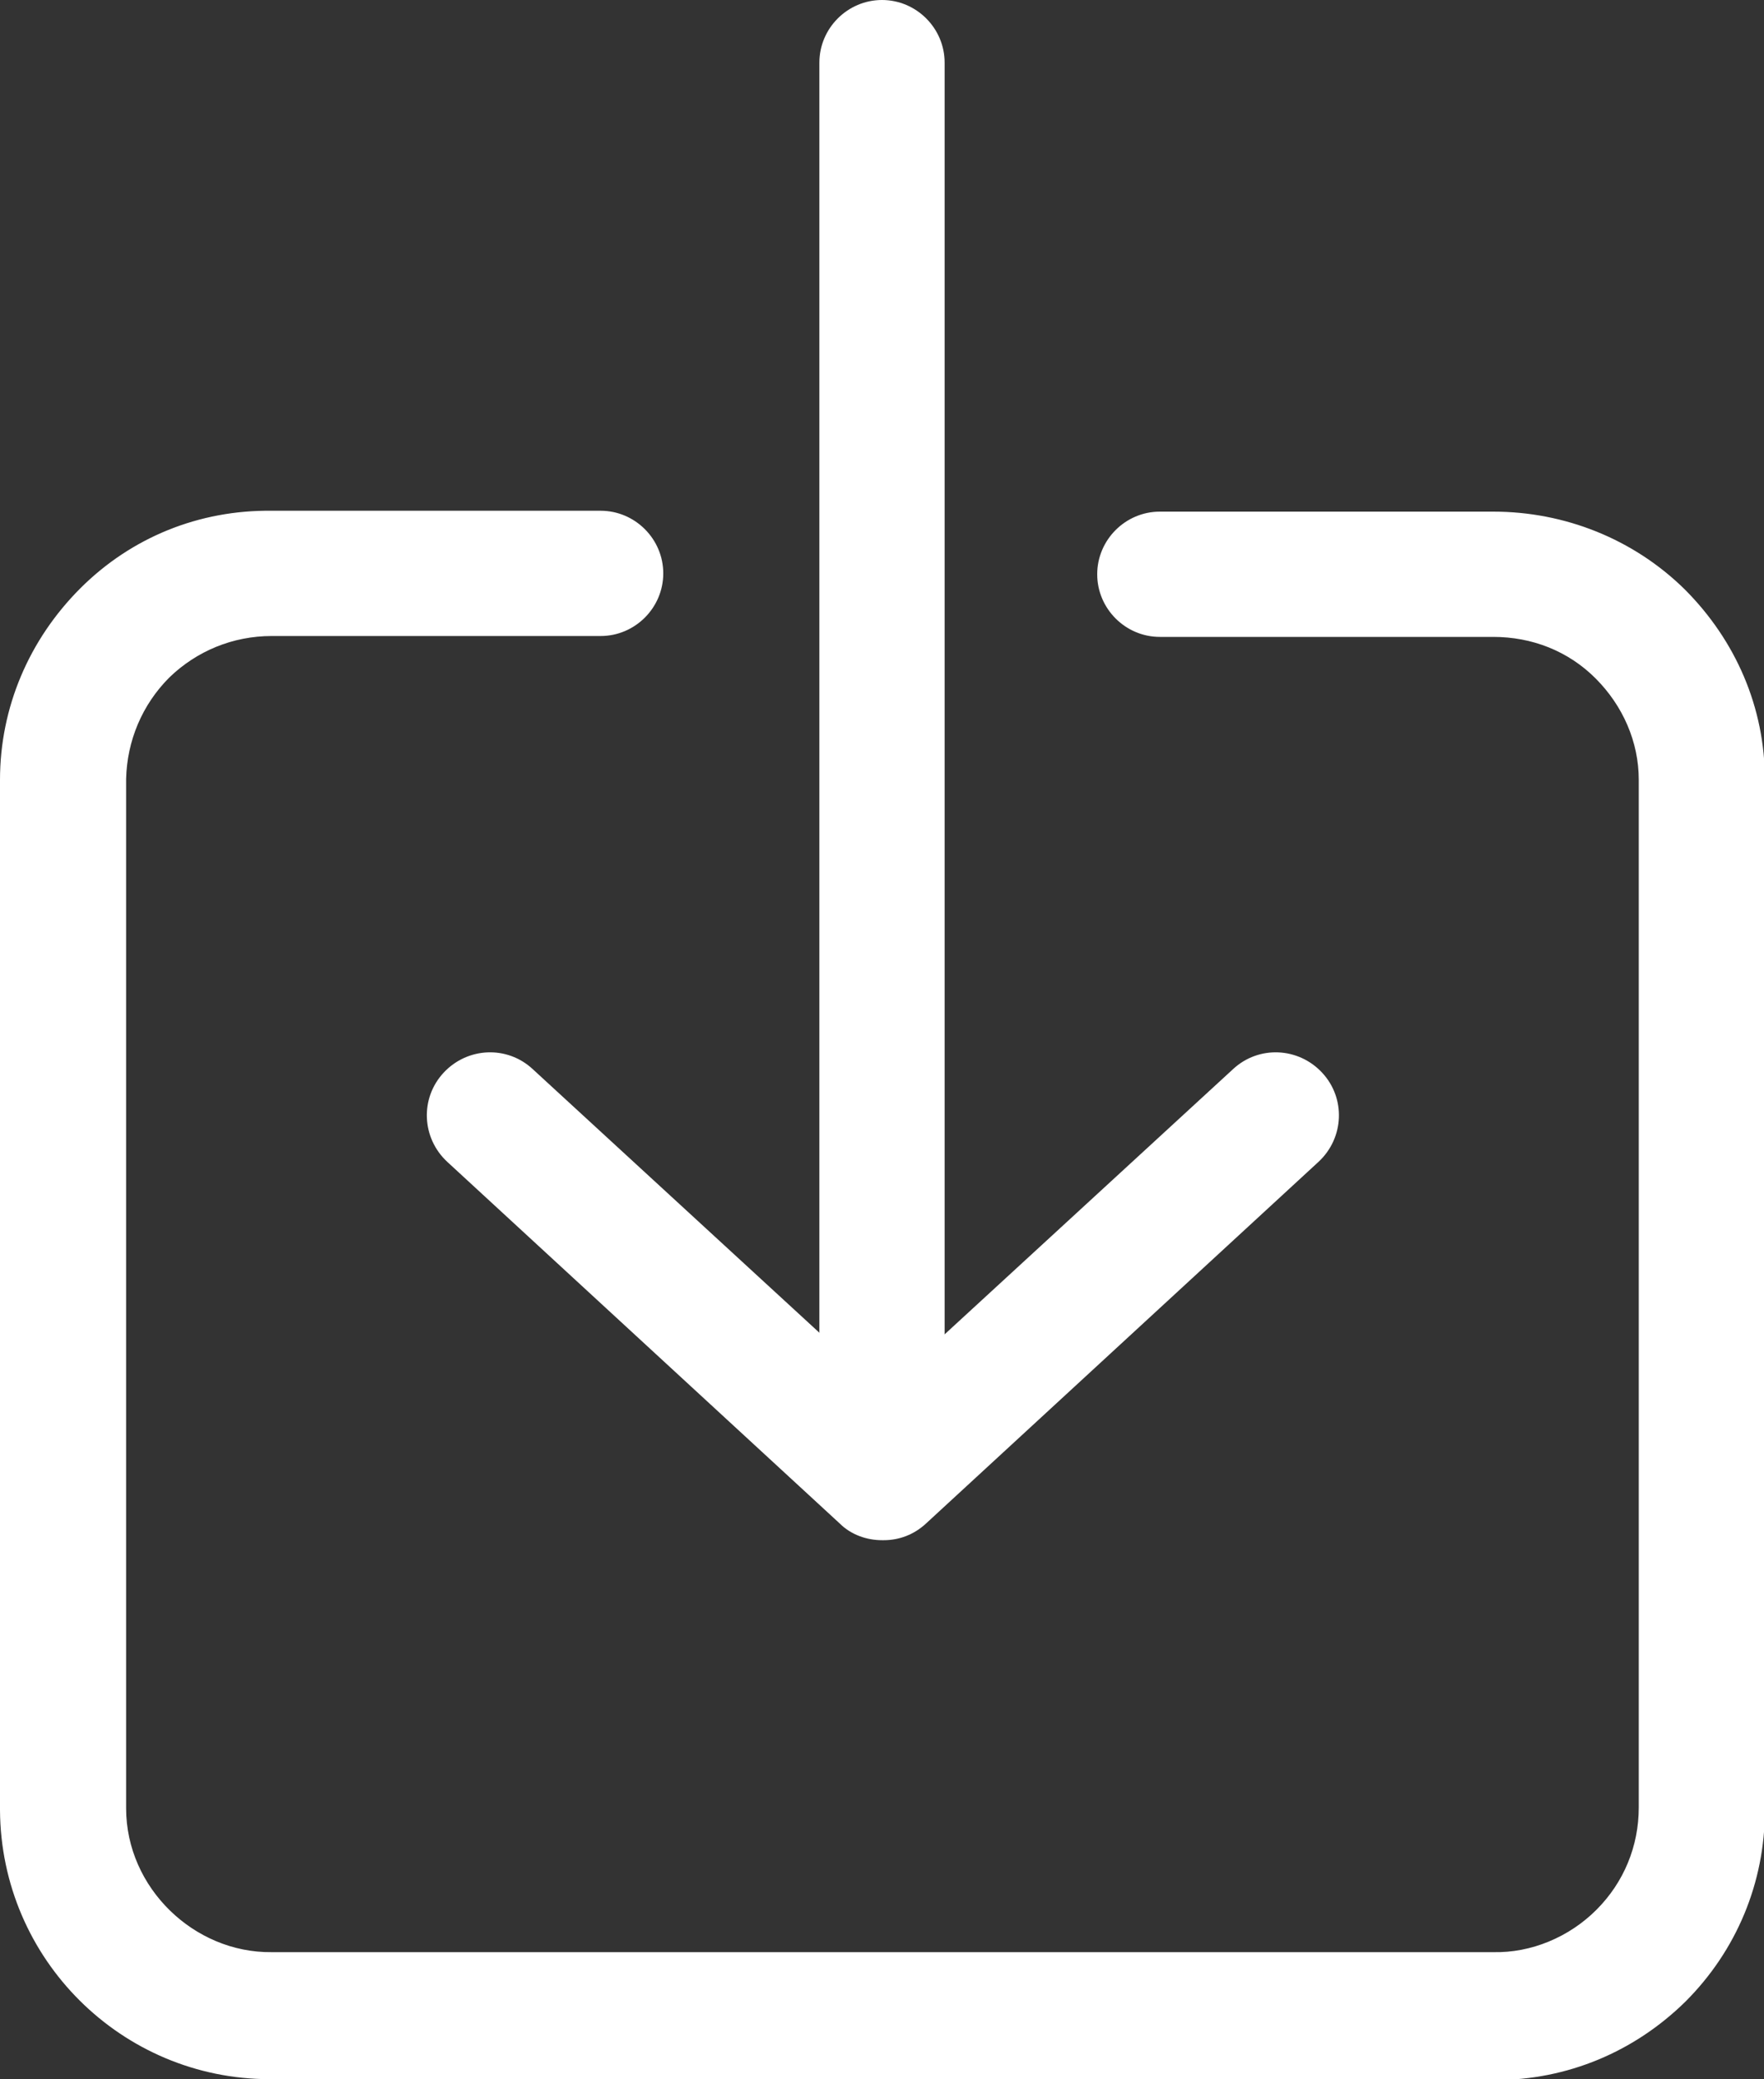
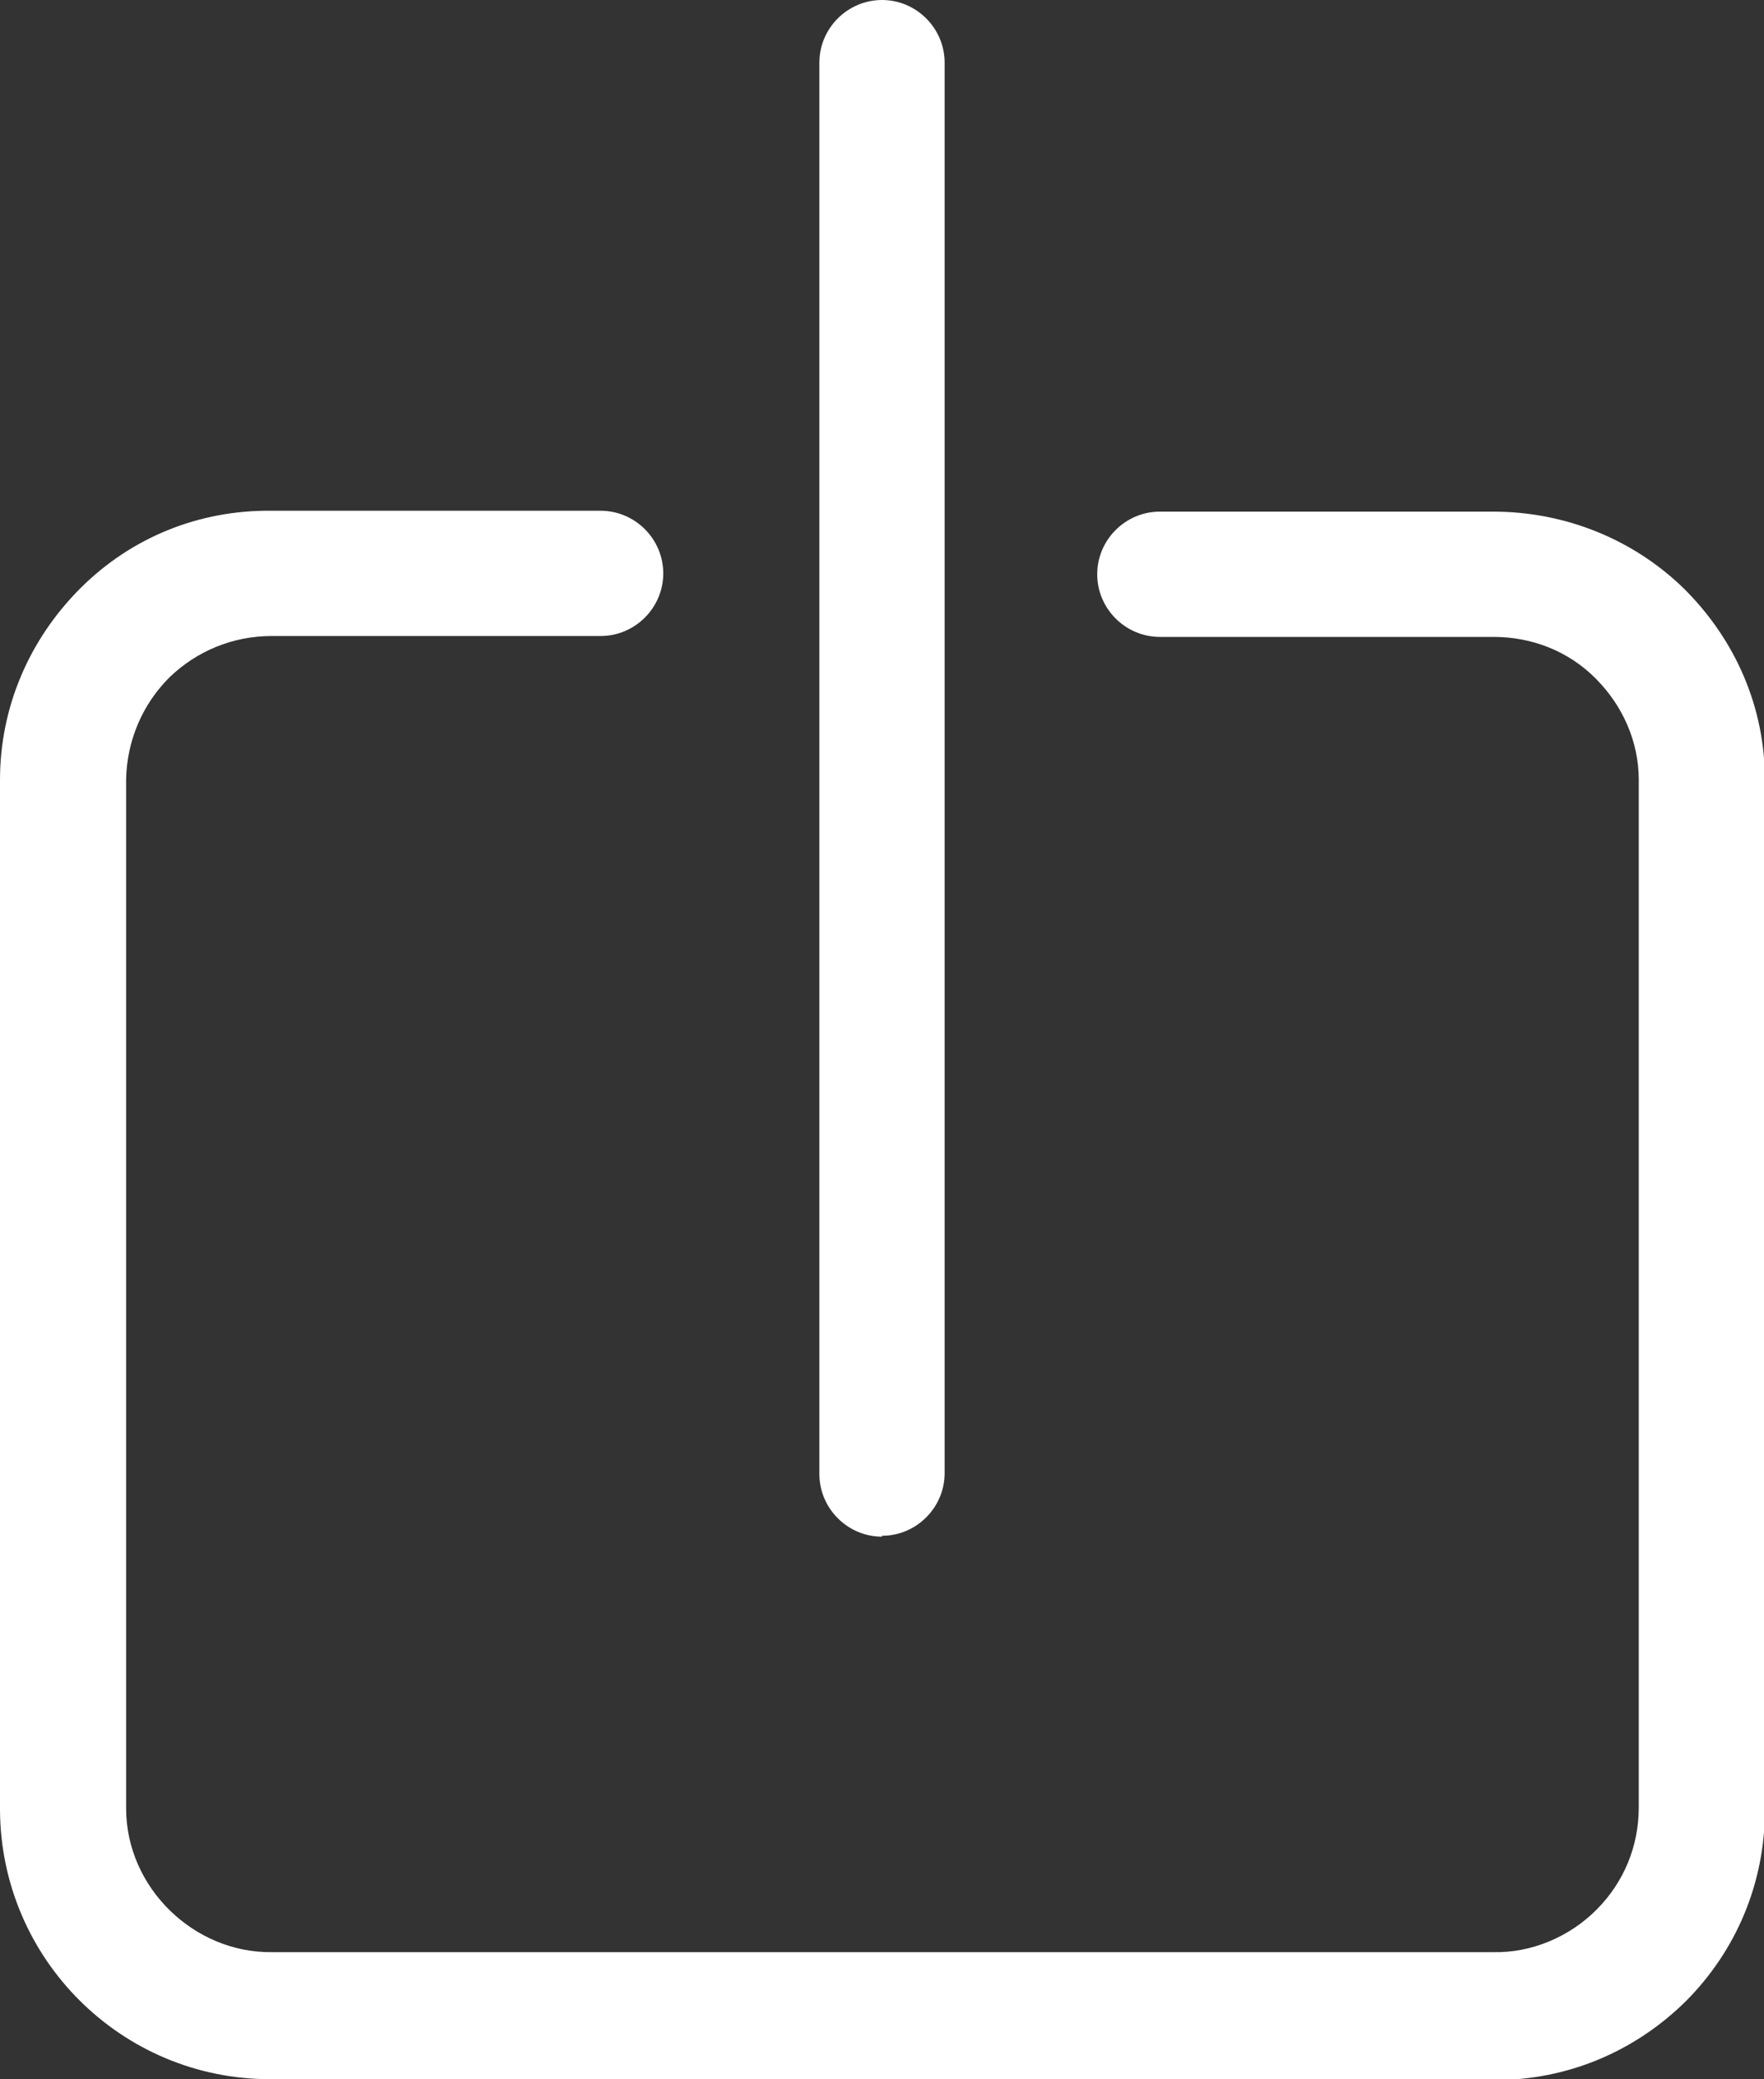
<svg xmlns="http://www.w3.org/2000/svg" id="_レイヤー_2" viewBox="0 0 20 23.57">
  <rect x="0" y="0" width="20" height="23.57" fill="#333333" stroke="none" />
  <defs>
    <style>.cls-1{fill:#fff;}</style>
  </defs>
  <g id="_レイヤー_1-2">
    <g>
      <g>
        <path class="cls-1" d="M10,17.42c-.39,0-.71-.32-.71-.71V.71c0-.39,.32-.71,.71-.71s.71,.32,.71,.71v15.99c0,.39-.32,.71-.71,.71Z" />
-         <path class="cls-1" d="M10,17.46c-.17,0-.35-.06-.48-.19l-4.45-4.1c-.29-.27-.31-.72-.04-1.01,.27-.29,.72-.31,1.01-.04l3.97,3.65,3.97-3.65c.29-.27,.74-.25,1.01,.04,.27,.29,.25,.74-.04,1.01l-4.45,4.1c-.14,.13-.31,.19-.48,.19Z" />
      </g>
      <path class="cls-1" d="M3.06,23.57c-1.68,0-3.05-1.36-3.06-3.05V8.84c0-.82,.33-1.59,.91-2.17,.58-.58,1.35-.89,2.17-.88h3.73c.39,0,.71,.32,.71,.71s-.32,.71-.71,.71H3.08c-.44,0-.85,.17-1.16,.47-.31,.31-.48,.72-.49,1.15v11.67c0,.9,.77,1.64,1.65,1.63h13.85c.43,.01,.86-.17,1.17-.48,.31-.31,.48-.72,.48-1.16V8.84c0-.43-.18-.84-.49-1.15-.31-.31-.72-.47-1.16-.47h-3.78c-.39,0-.71-.32-.71-.71s.32-.71,.71-.71h3.78c.81,0,1.59,.31,2.17,.88,.58,.58,.91,1.34,.91,2.16v11.68c0,.82-.32,1.59-.9,2.17-.58,.57-1.34,.89-2.16,.89H3.06Z" />
    </g>
  </g>
</svg>